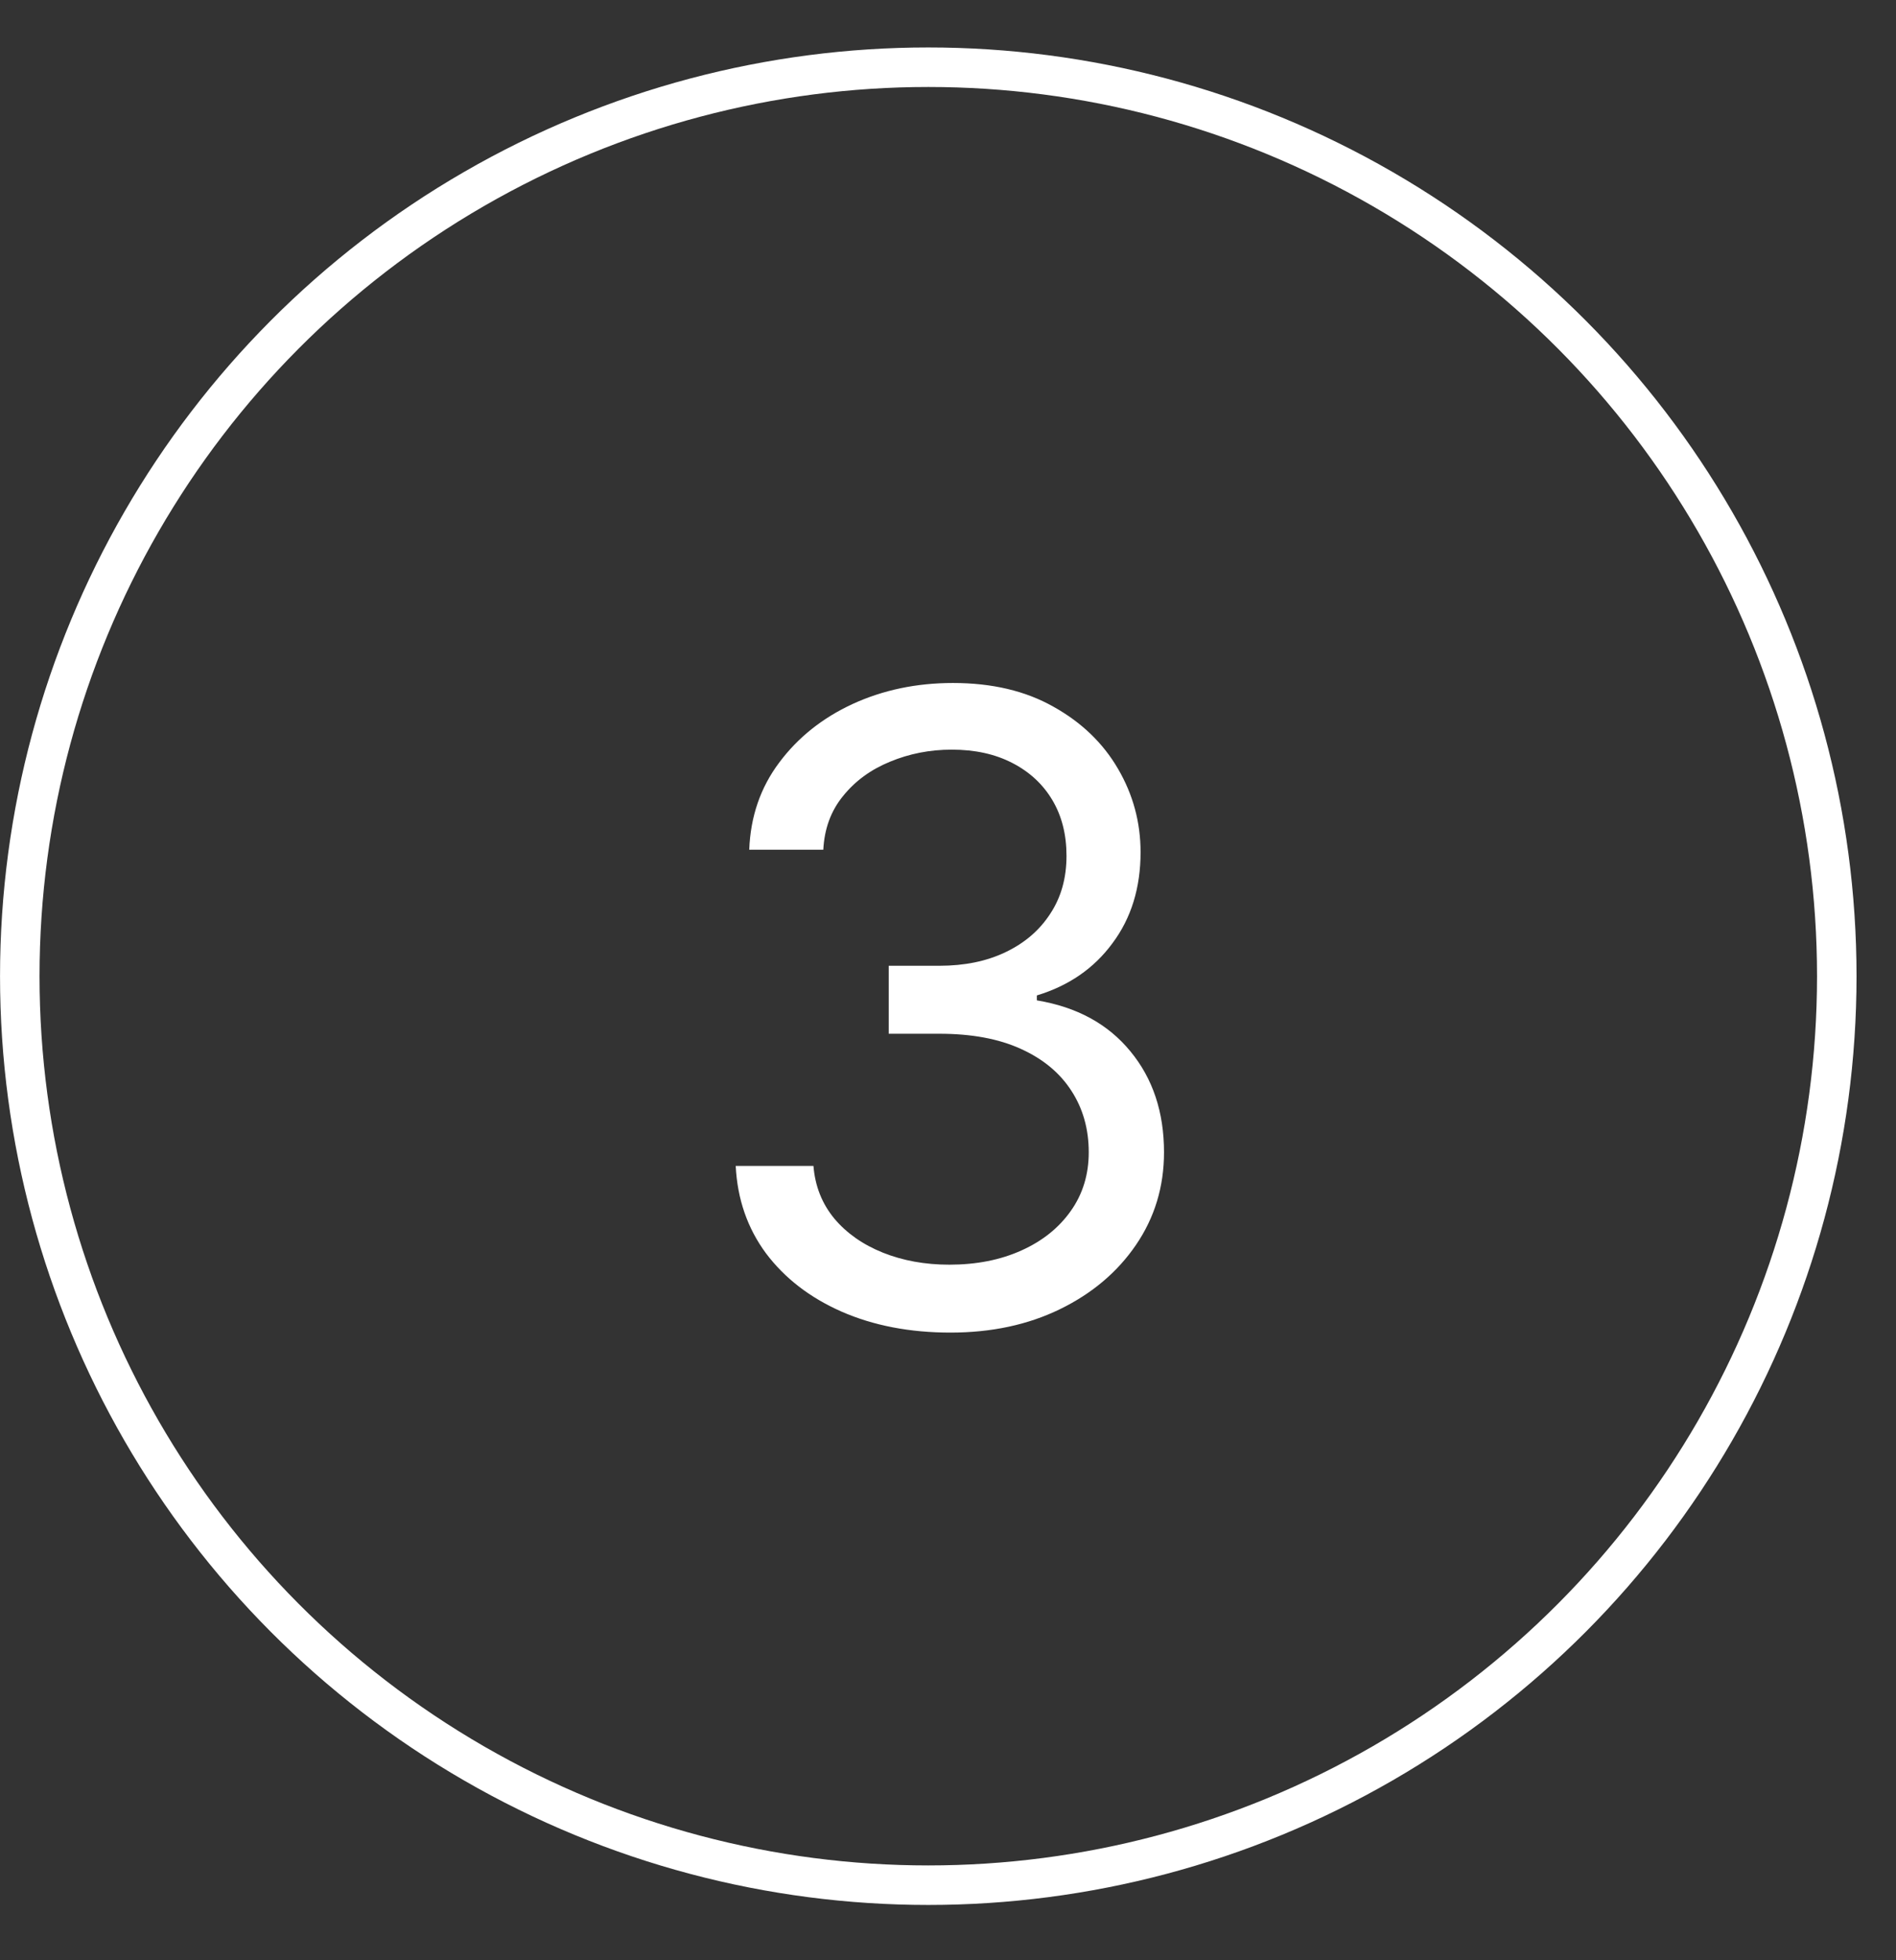
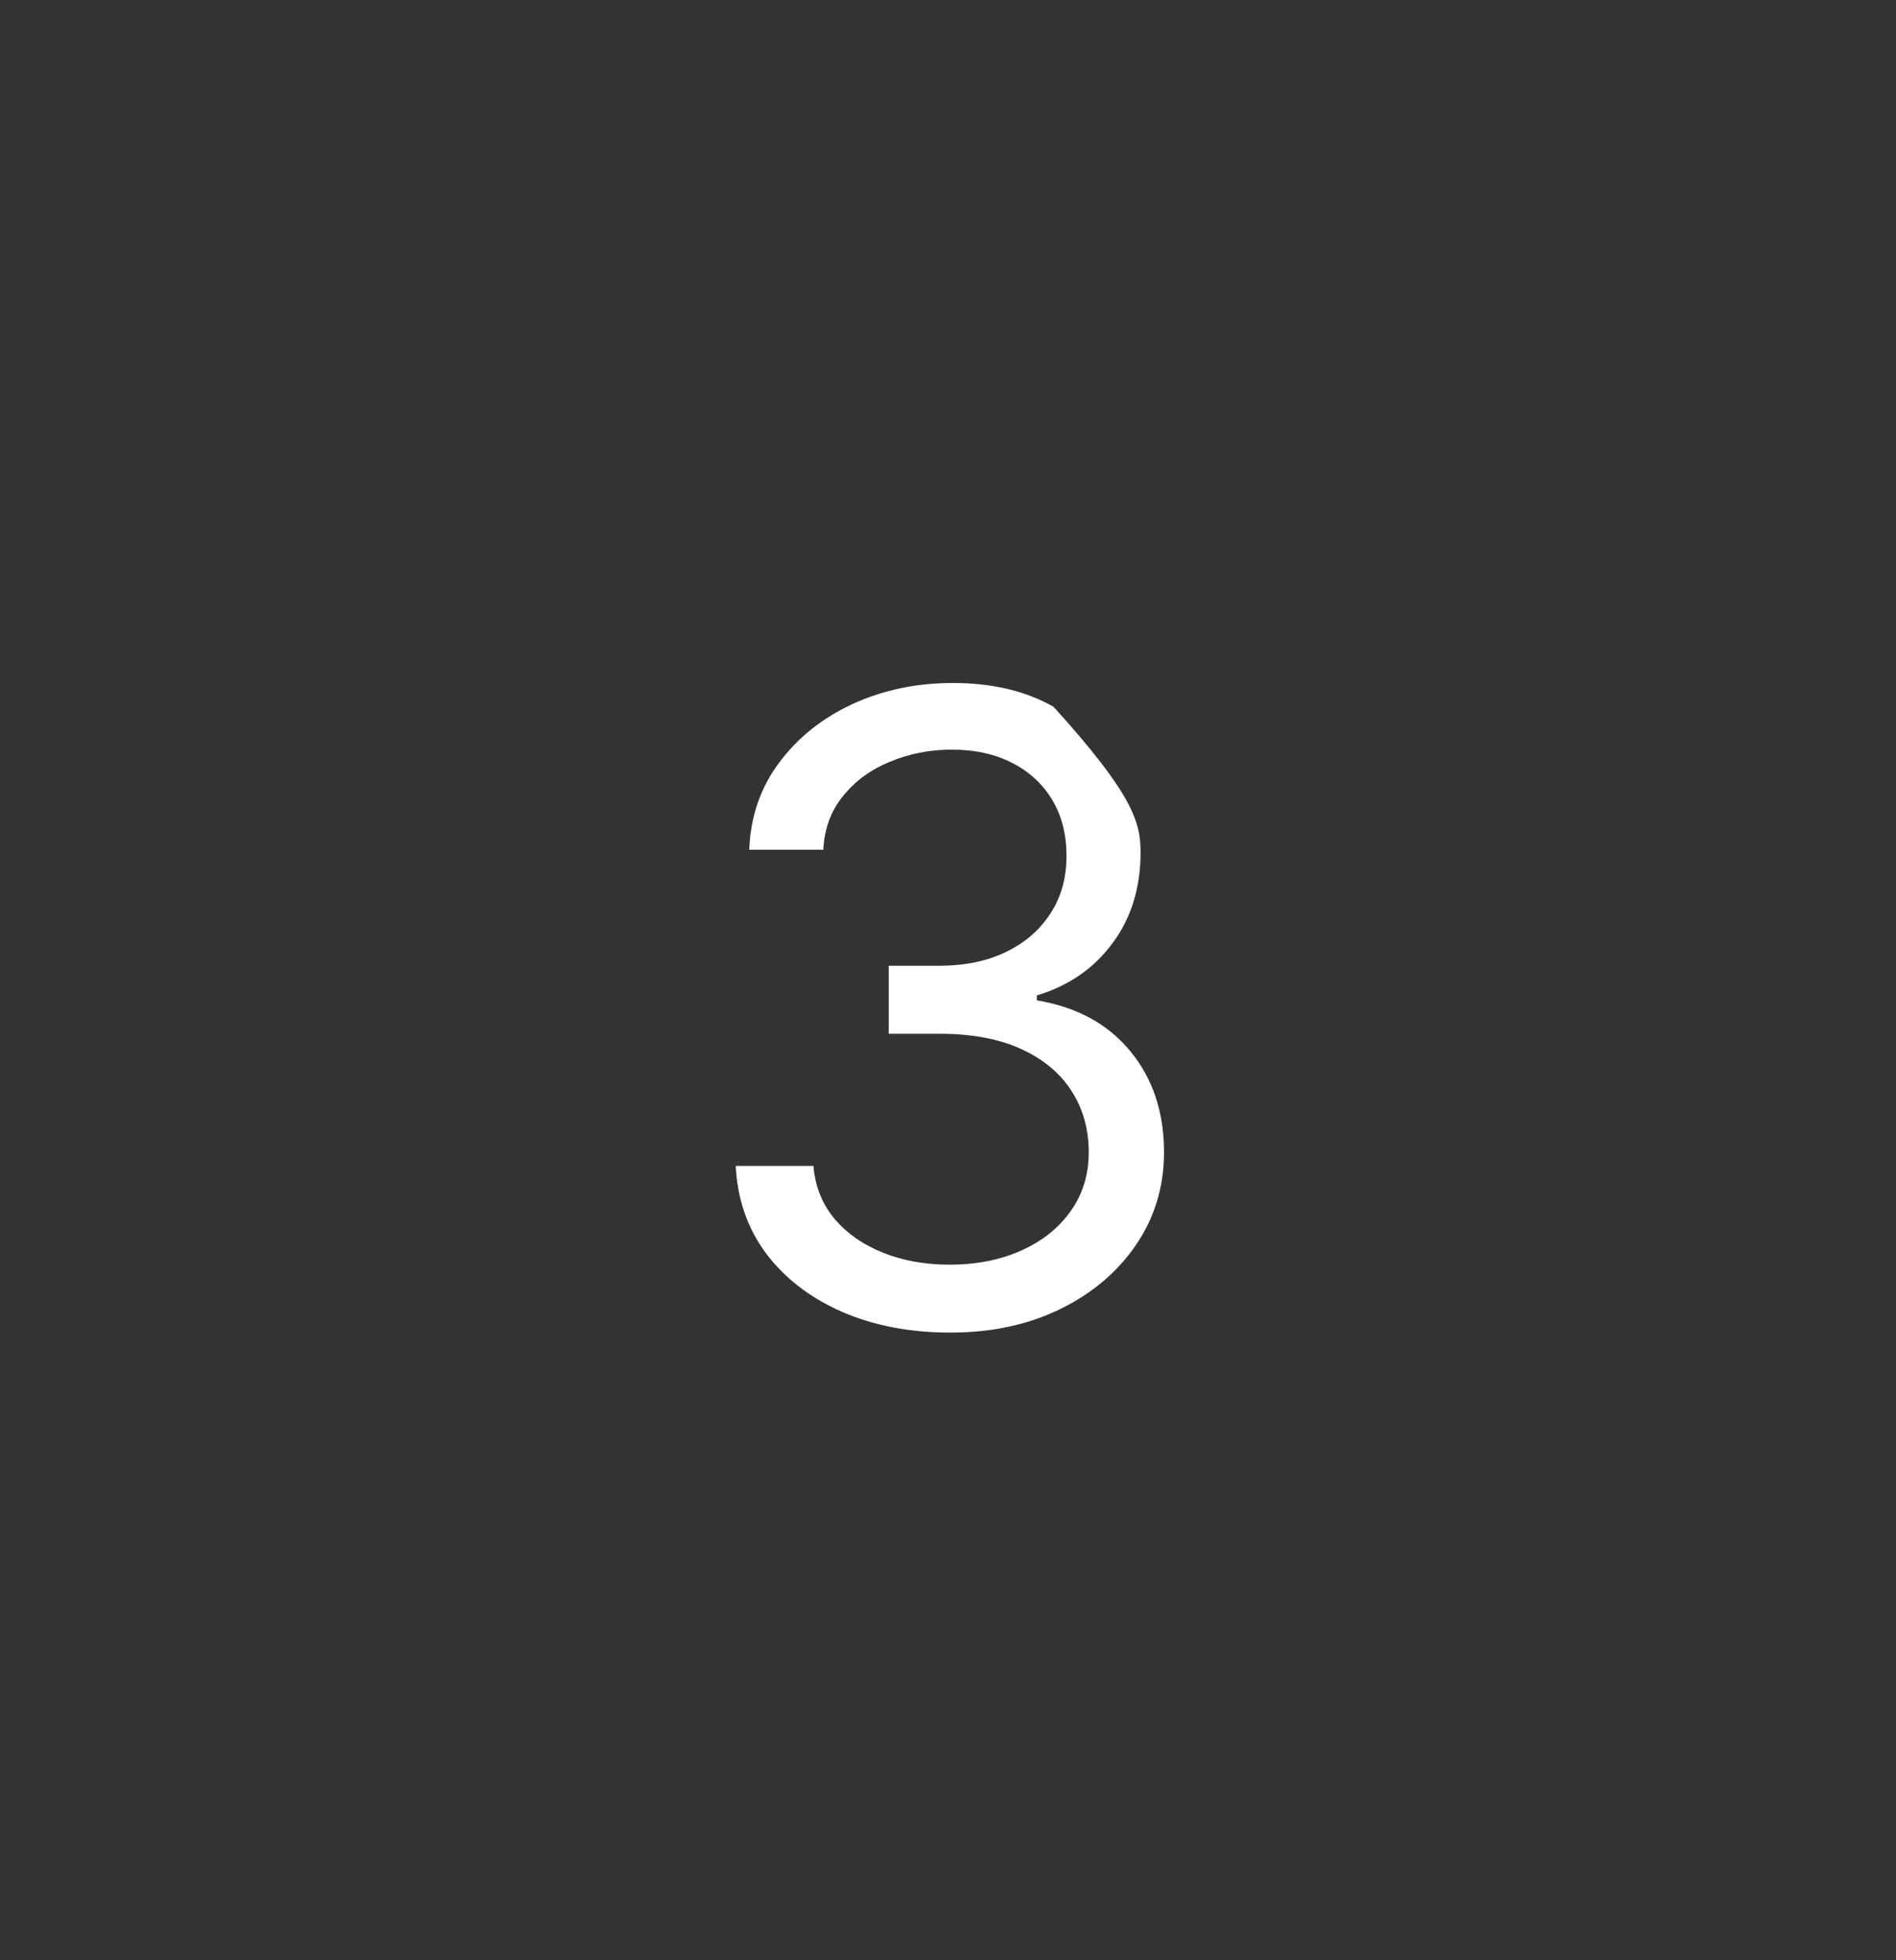
<svg xmlns="http://www.w3.org/2000/svg" width="30" height="31" viewBox="0 0 30 31" fill="none">
  <rect x="0" y="0" width="30" height="31" fill="#333333" stroke="none" />
-   <path d="M15.039 21.074C14.395 21.074 13.82 20.963 13.315 20.742C12.814 20.521 12.415 20.213 12.119 19.819C11.826 19.422 11.667 18.962 11.641 18.438H12.871C12.897 18.76 13.008 19.038 13.203 19.273C13.398 19.504 13.654 19.683 13.97 19.81C14.286 19.936 14.635 20 15.02 20C15.449 20 15.83 19.925 16.162 19.775C16.494 19.626 16.755 19.417 16.943 19.15C17.132 18.884 17.227 18.574 17.227 18.223C17.227 17.855 17.135 17.531 16.953 17.251C16.771 16.968 16.504 16.746 16.152 16.587C15.801 16.427 15.371 16.348 14.863 16.348H14.062V15.273H14.863C15.26 15.273 15.609 15.202 15.908 15.059C16.211 14.915 16.447 14.713 16.616 14.453C16.789 14.193 16.875 13.887 16.875 13.535C16.875 13.197 16.8 12.902 16.65 12.651C16.501 12.401 16.289 12.205 16.016 12.065C15.745 11.925 15.426 11.855 15.059 11.855C14.713 11.855 14.388 11.919 14.082 12.046C13.779 12.17 13.532 12.35 13.34 12.588C13.148 12.822 13.044 13.105 13.027 13.438H11.855C11.875 12.913 12.033 12.454 12.329 12.06C12.625 11.663 13.013 11.354 13.491 11.133C13.973 10.912 14.502 10.801 15.078 10.801C15.697 10.801 16.227 10.926 16.67 11.177C17.113 11.424 17.453 11.751 17.69 12.158C17.928 12.565 18.047 13.005 18.047 13.477C18.047 14.04 17.899 14.52 17.602 14.917C17.31 15.314 16.911 15.589 16.406 15.742V15.82C17.038 15.925 17.531 16.193 17.886 16.626C18.241 17.056 18.418 17.588 18.418 18.223C18.418 18.766 18.27 19.255 17.974 19.688C17.681 20.117 17.28 20.456 16.773 20.703C16.265 20.951 15.687 21.074 15.039 21.074Z" fill="white" />
-   <circle cx="14.688" cy="15.438" r="14.375" stroke="white" stroke-width="0.625" />
+   <path d="M15.039 21.074C14.395 21.074 13.82 20.963 13.315 20.742C12.814 20.521 12.415 20.213 12.119 19.819C11.826 19.422 11.667 18.962 11.641 18.438H12.871C12.897 18.76 13.008 19.038 13.203 19.273C13.398 19.504 13.654 19.683 13.97 19.81C14.286 19.936 14.635 20 15.02 20C15.449 20 15.83 19.925 16.162 19.775C16.494 19.626 16.755 19.417 16.943 19.15C17.132 18.884 17.227 18.574 17.227 18.223C17.227 17.855 17.135 17.531 16.953 17.251C16.771 16.968 16.504 16.746 16.152 16.587C15.801 16.427 15.371 16.348 14.863 16.348H14.062V15.273H14.863C15.26 15.273 15.609 15.202 15.908 15.059C16.211 14.915 16.447 14.713 16.616 14.453C16.789 14.193 16.875 13.887 16.875 13.535C16.875 13.197 16.8 12.902 16.65 12.651C16.501 12.401 16.289 12.205 16.016 12.065C15.745 11.925 15.426 11.855 15.059 11.855C14.713 11.855 14.388 11.919 14.082 12.046C13.779 12.17 13.532 12.35 13.34 12.588C13.148 12.822 13.044 13.105 13.027 13.438H11.855C11.875 12.913 12.033 12.454 12.329 12.06C12.625 11.663 13.013 11.354 13.491 11.133C13.973 10.912 14.502 10.801 15.078 10.801C15.697 10.801 16.227 10.926 16.67 11.177C17.928 12.565 18.047 13.005 18.047 13.477C18.047 14.04 17.899 14.52 17.602 14.917C17.31 15.314 16.911 15.589 16.406 15.742V15.82C17.038 15.925 17.531 16.193 17.886 16.626C18.241 17.056 18.418 17.588 18.418 18.223C18.418 18.766 18.27 19.255 17.974 19.688C17.681 20.117 17.28 20.456 16.773 20.703C16.265 20.951 15.687 21.074 15.039 21.074Z" fill="white" />
</svg>